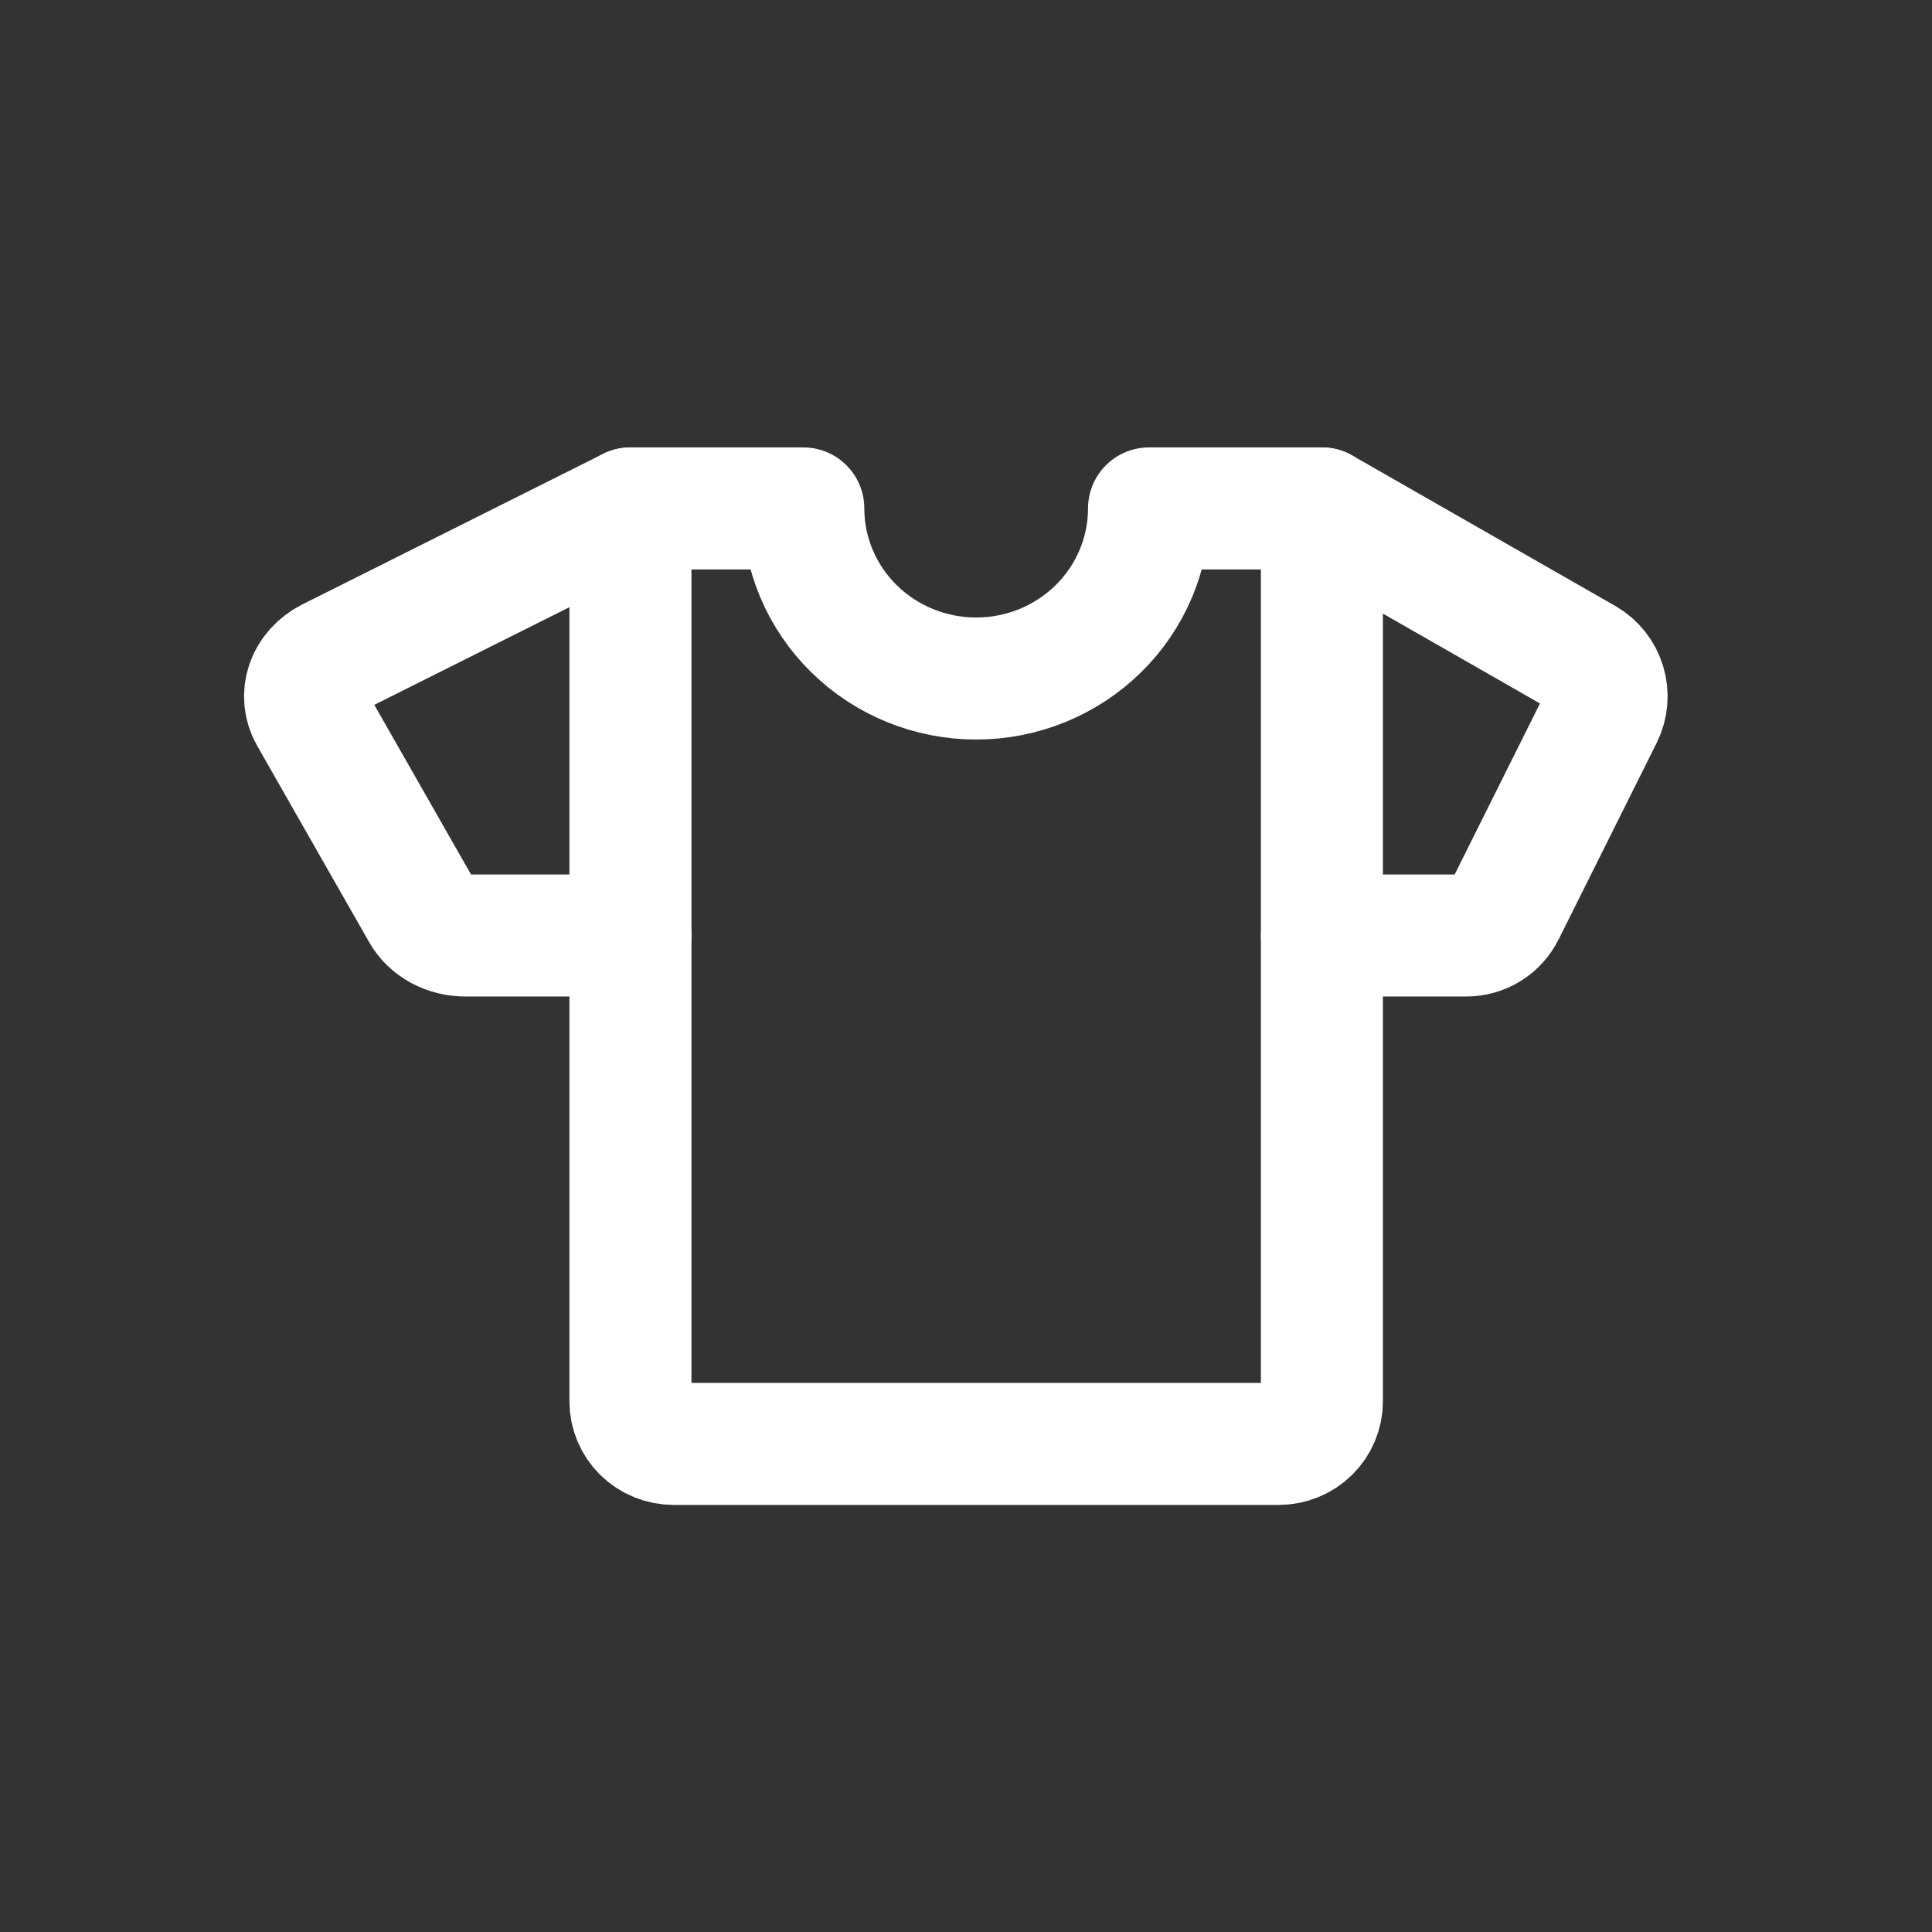
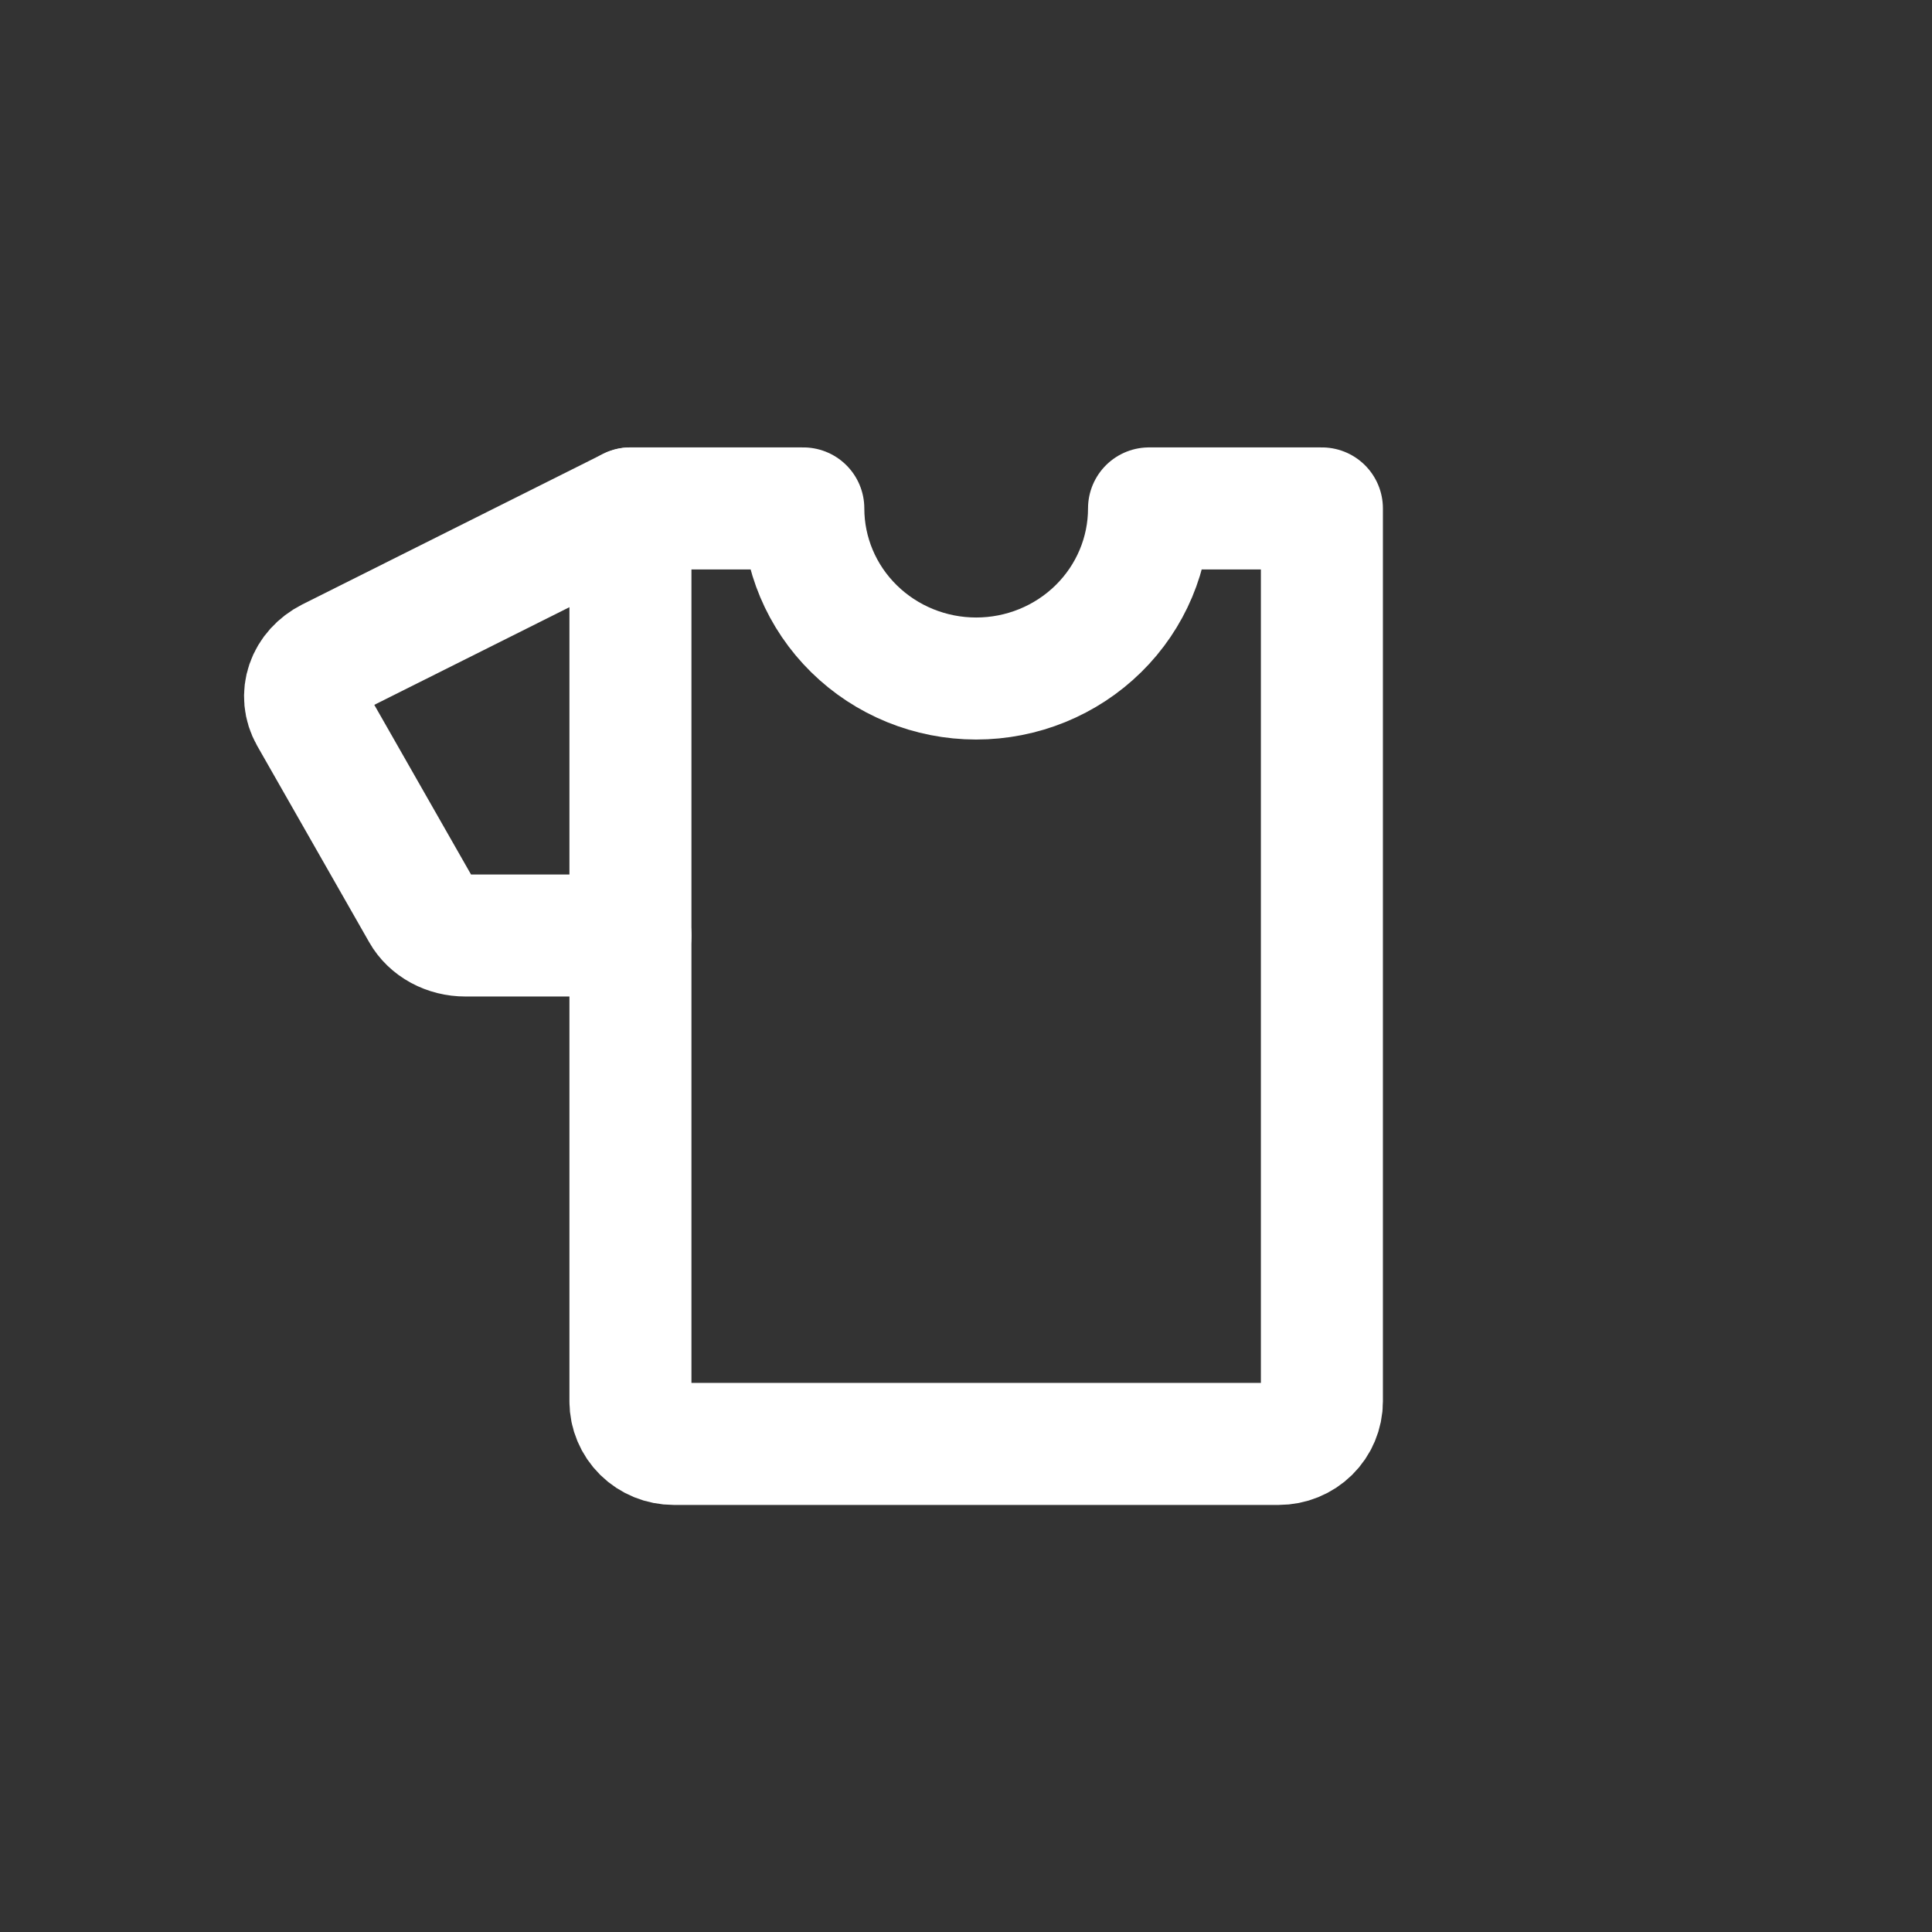
<svg xmlns="http://www.w3.org/2000/svg" fill="none" viewBox="0 0 95 95" height="95" width="95">
  <rect x="0" y="0" width="95" height="95" fill="#333333" stroke="none" />
-   <path stroke-linejoin="round" stroke-linecap="round" stroke-width="6" stroke="white" d="M65 46H72.1C72.486 46.001 72.866 45.893 73.194 45.689C73.523 45.485 73.788 45.192 73.96 44.845L78.78 35.185C79.019 34.701 79.065 34.145 78.909 33.628C78.754 33.111 78.408 32.673 77.942 32.403L65 25" />
  <path stroke-linejoin="round" stroke-linecap="round" stroke-width="6" stroke="white" d="M31 46H22.886C22.444 46.001 22.011 45.893 21.635 45.689C21.259 45.485 20.956 45.192 20.76 44.845L15.251 35.185C14.978 34.701 14.926 34.145 15.104 33.628C15.281 33.111 15.677 32.673 16.209 32.403L31 25" />
  <path stroke-linejoin="round" stroke-linecap="round" stroke-width="6" stroke="white" d="M56.5 25C56.5 27.218 55.605 29.346 54.01 30.914C52.416 32.483 50.254 33.364 48 33.364C45.746 33.364 43.584 32.483 41.99 30.914C40.395 29.346 39.5 27.218 39.5 25H31V68.909C31 69.464 31.224 69.996 31.622 70.388C32.021 70.78 32.561 71 33.125 71H62.875C63.439 71 63.979 70.78 64.378 70.388C64.776 69.996 65 69.464 65 68.909V25H56.5Z" />
</svg>